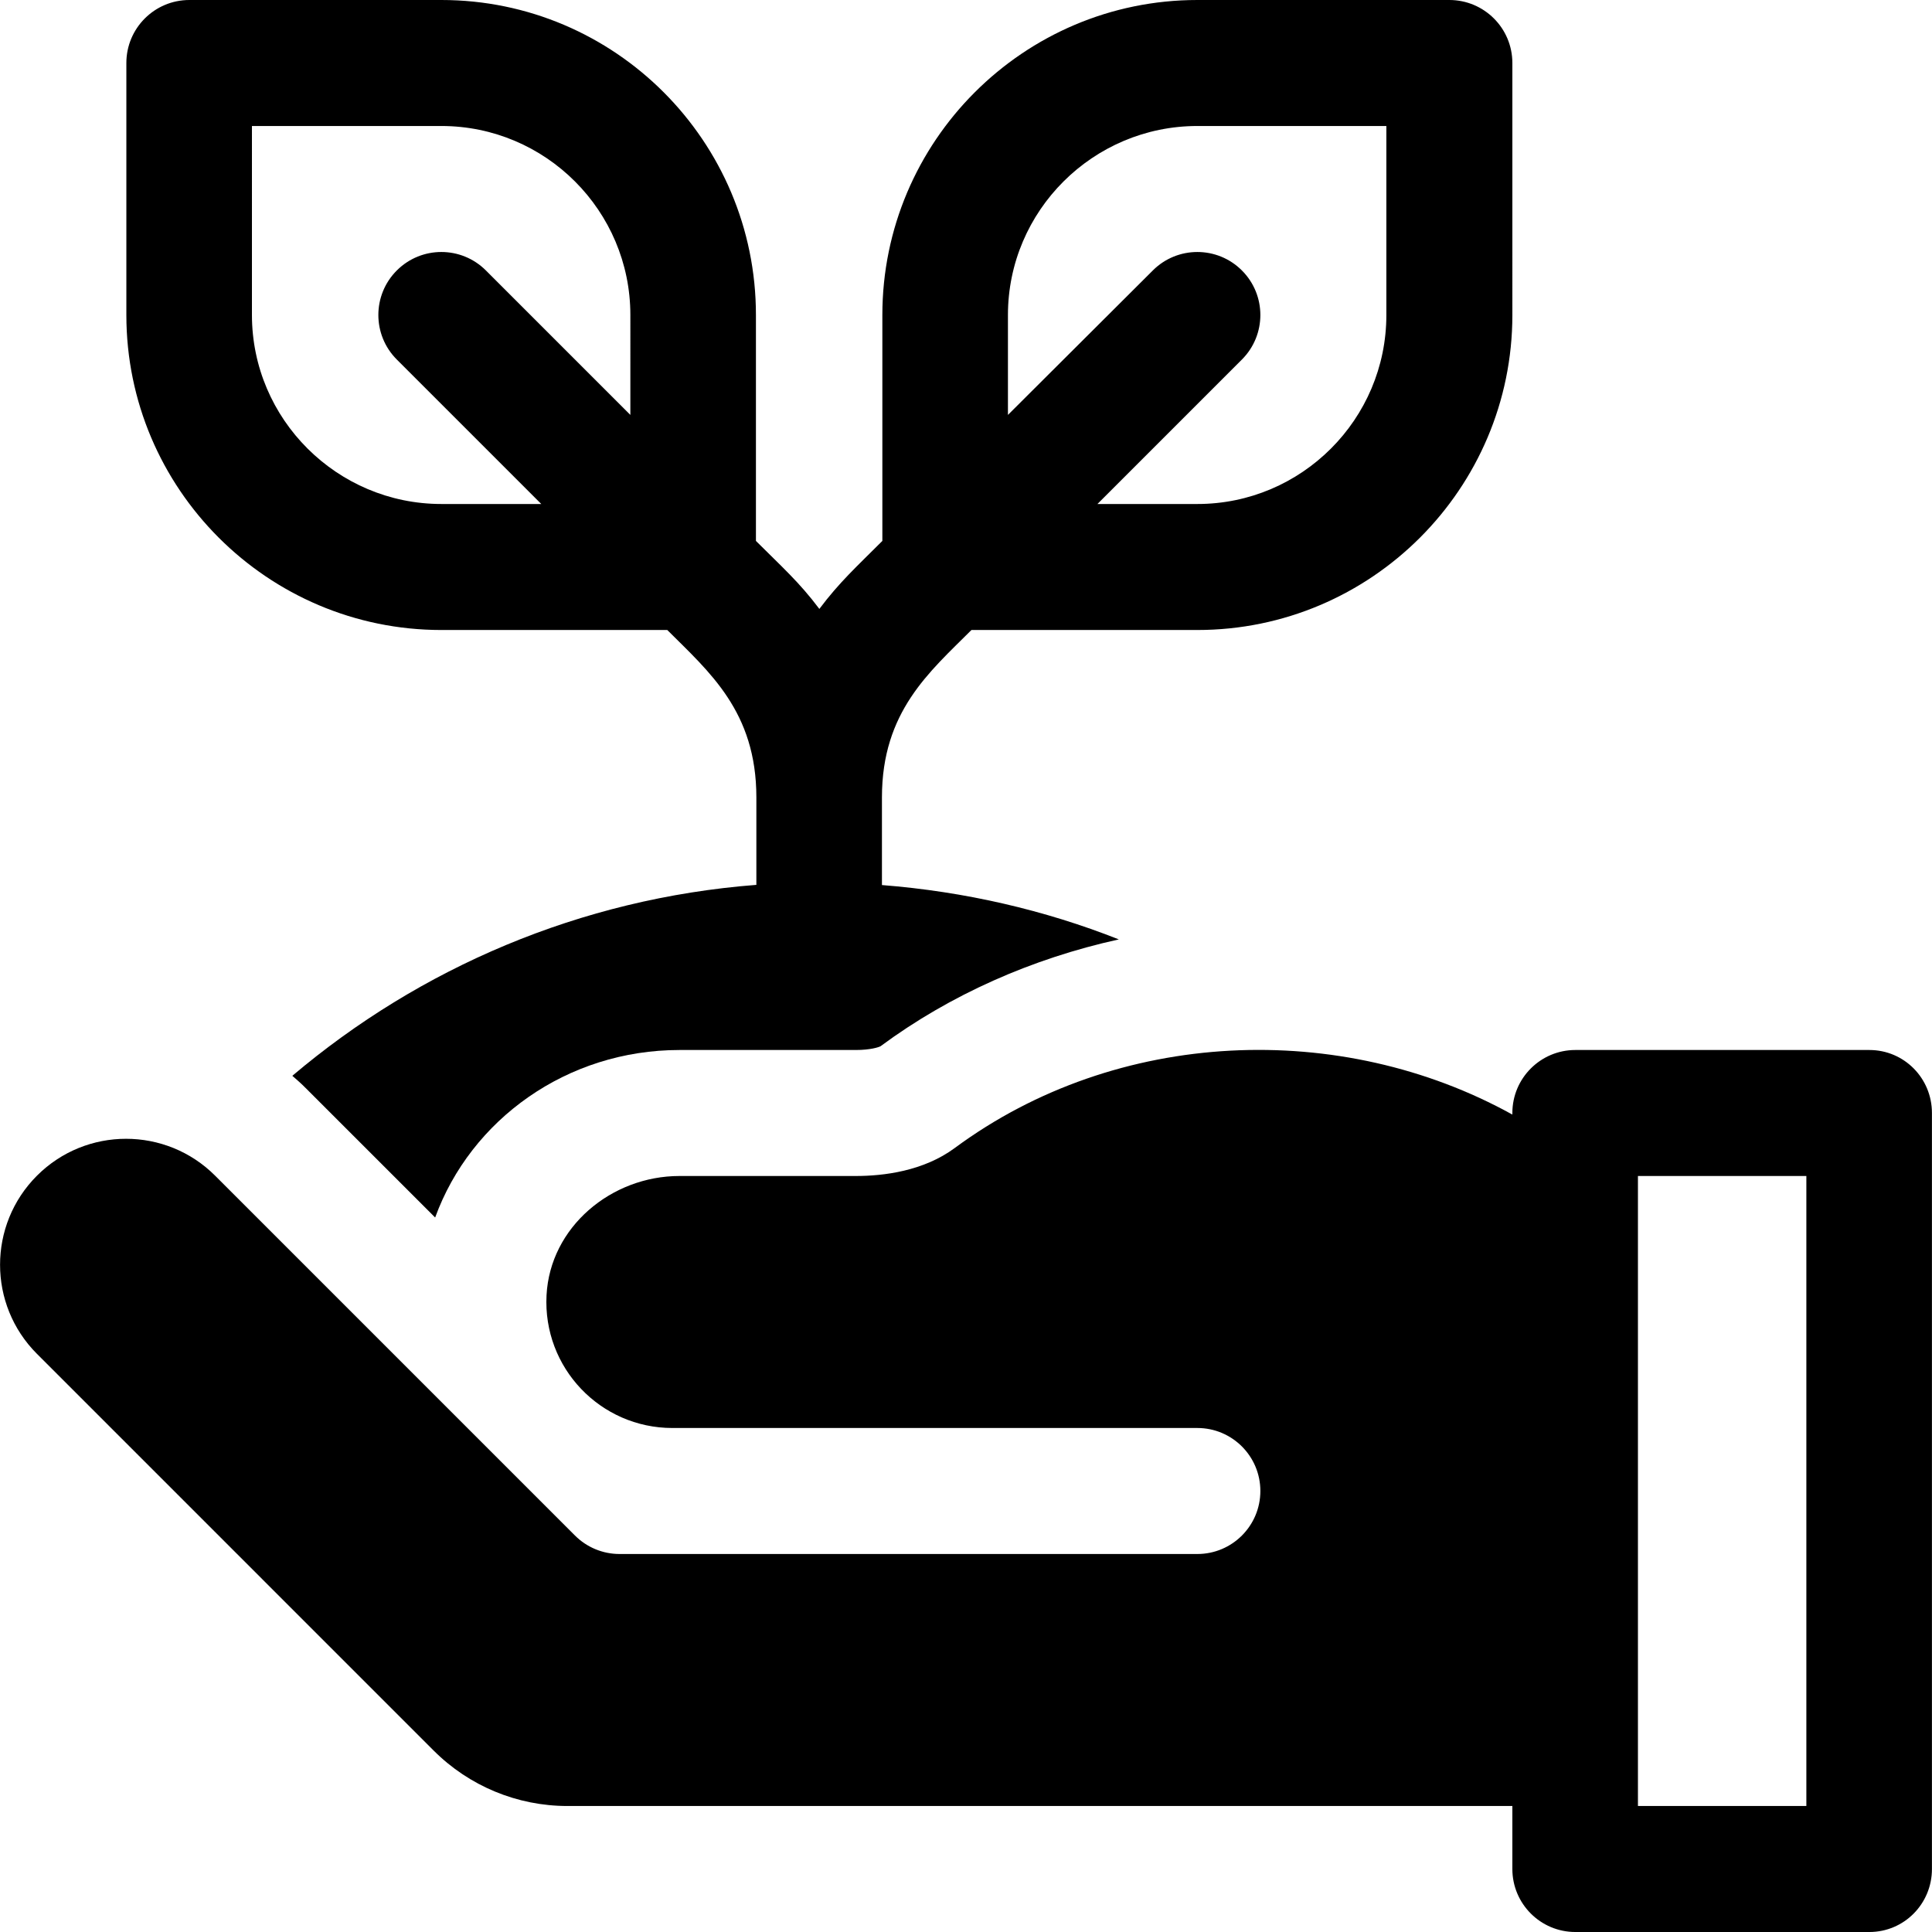
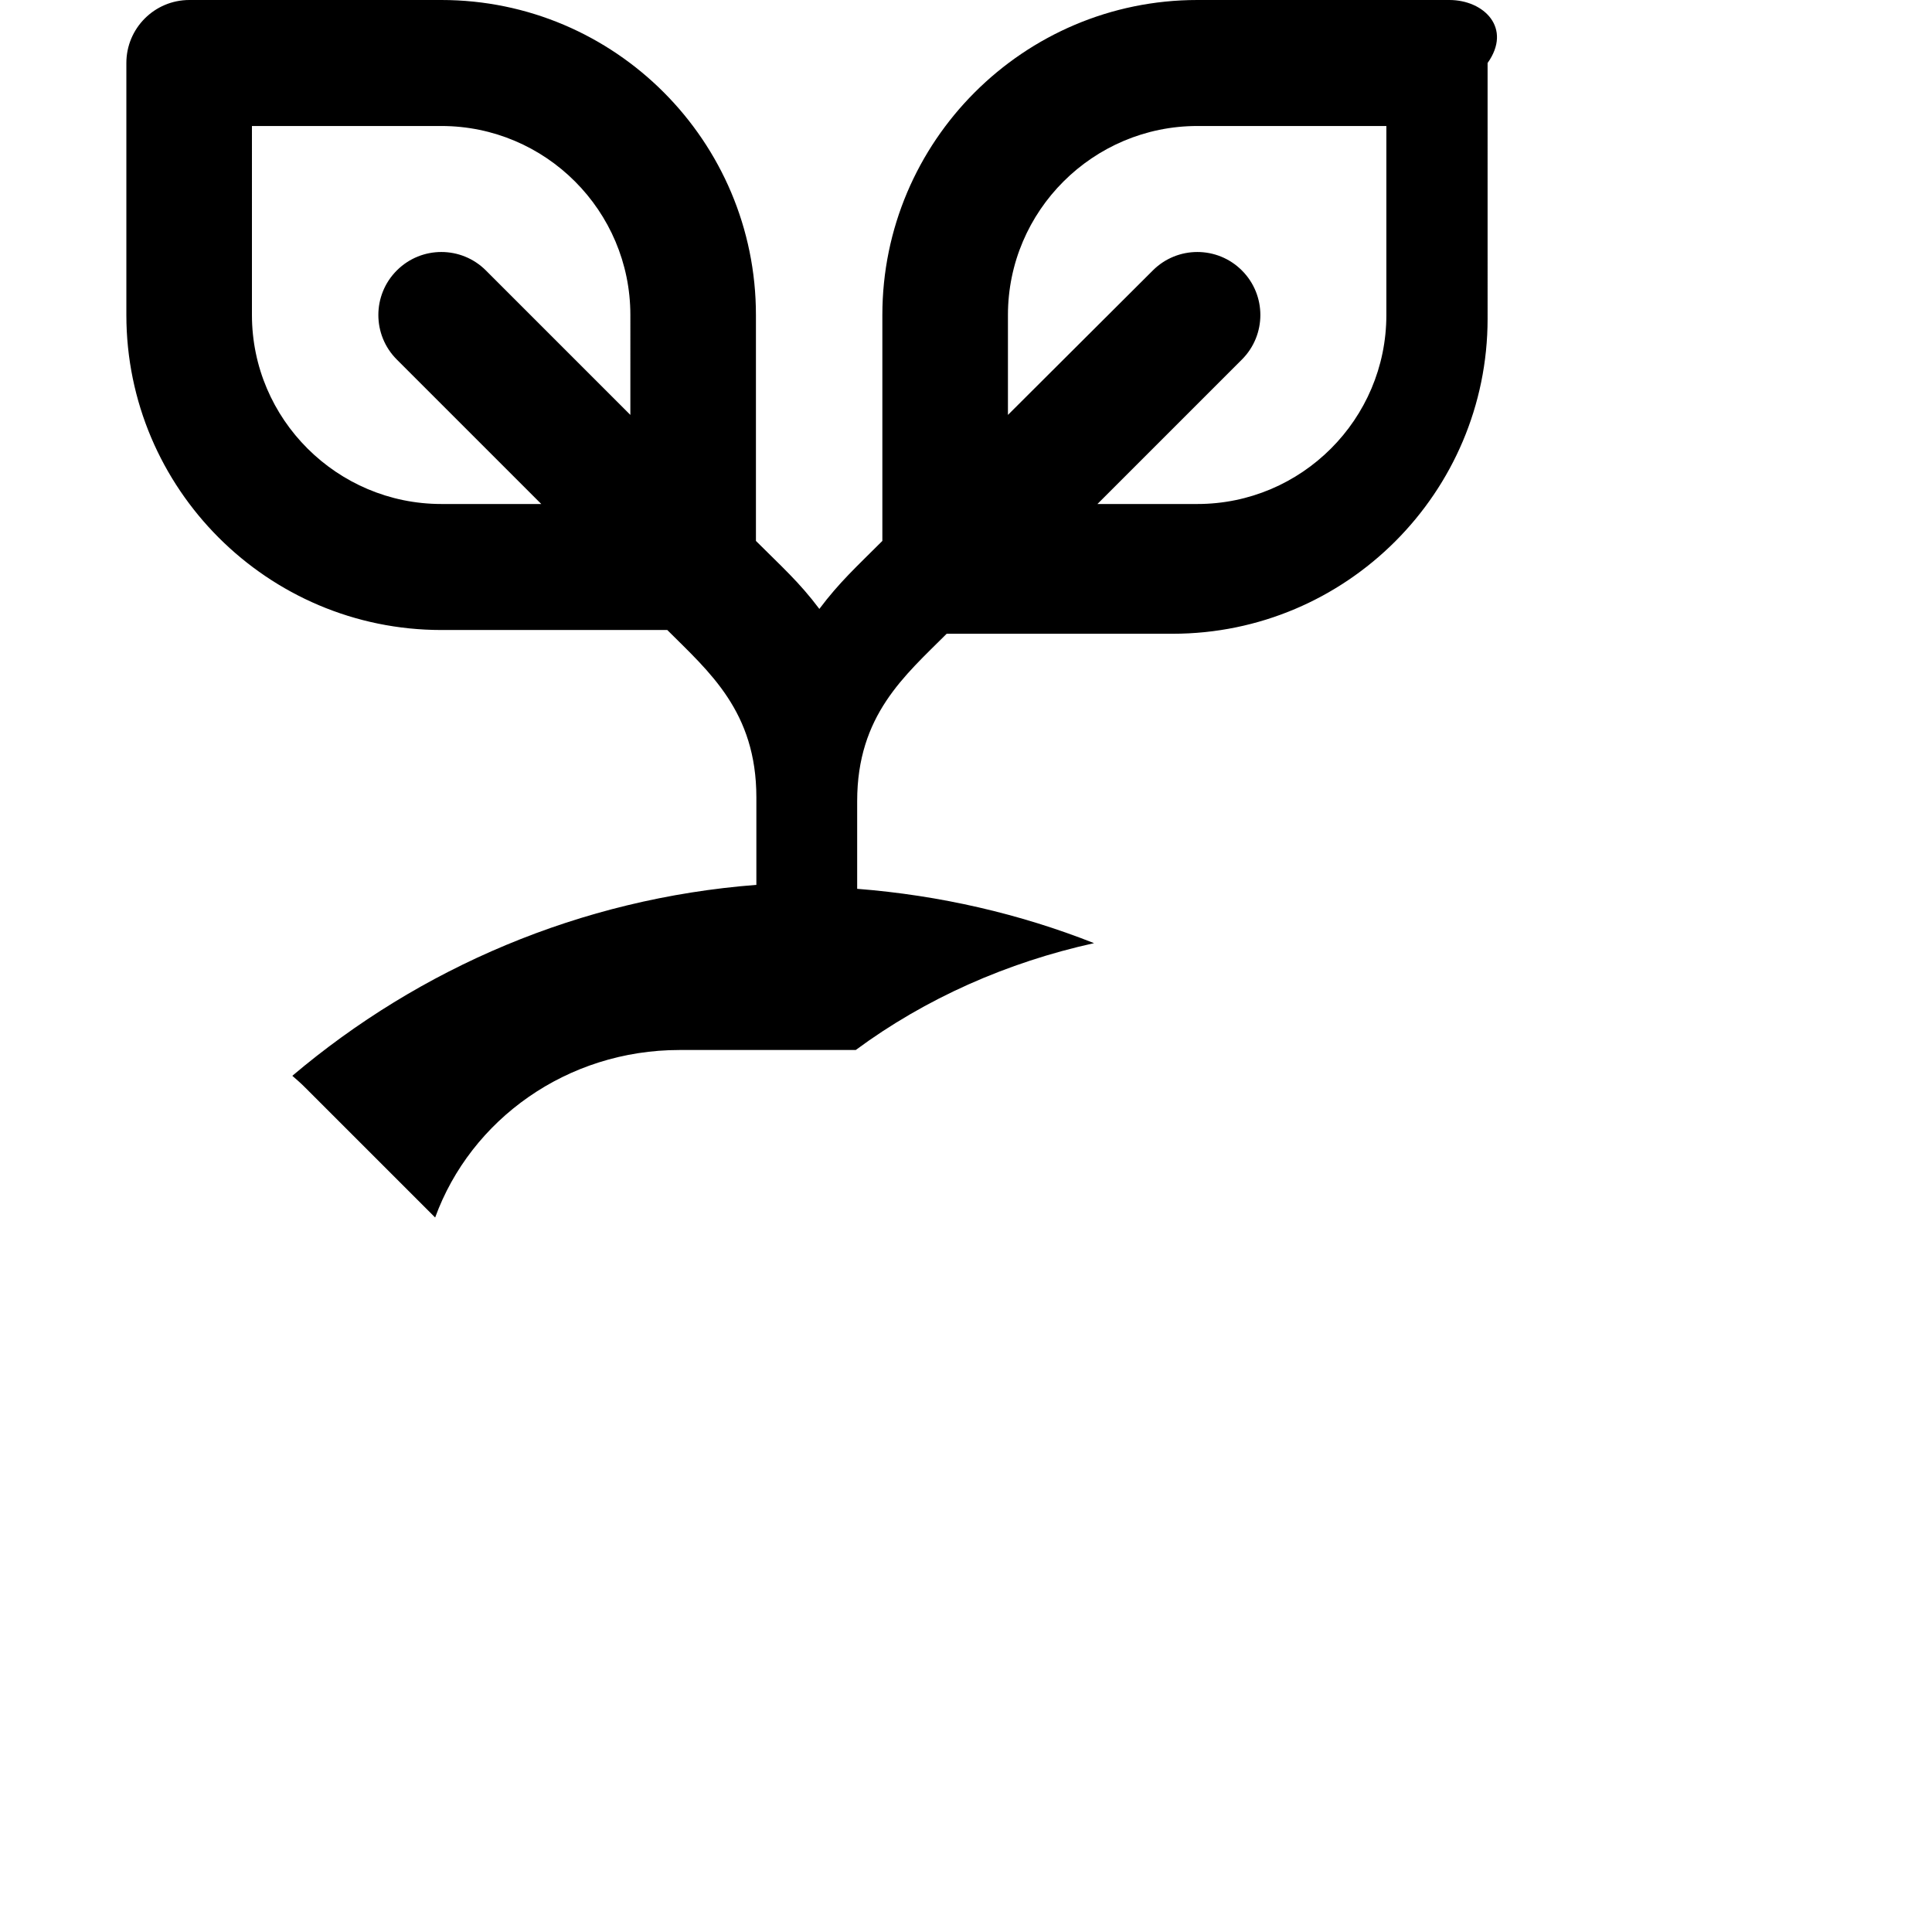
<svg xmlns="http://www.w3.org/2000/svg" fill="#000000" height="800px" width="800px" version="1.1" id="Layer_1" viewBox="0 0 512 512" xml:space="preserve">
  <g>
    <g>
-       <path d="M384.095,0h-66.783c-46.032,0-83.478,37.446-83.478,83.478v59.87c-6.844,6.844-11.365,10.924-16.696,18.021    c-5.33-7.097-9.963-11.176-16.807-18.021v-59.87C200.332,37.446,162.997,0,116.965,0H50.182C40.96,0,33.487,7.473,33.487,16.696    v66.783c0,46.032,37.446,83.478,83.478,83.478h59.87c11.13,11.13,23.609,21.606,23.609,44.359v23.182    c-46.688,3.602-89.213,22.03-122.976,50.601c1.063,0.938,2.144,1.852,3.155,2.864l34.696,34.69    c9.455-25.985,34.956-44.393,64.755-44.393h46.707c3.897,0,6.098-0.739,6.565-0.995c18.485-13.669,40.182-23.257,63.153-28.316    c-19.656-7.77-40.824-12.678-62.776-14.399v-23.236c0.001-22.753,12.591-33.228,23.721-44.358h59.87    c46.032,0,83.478-37.446,83.478-83.478V16.696C400.791,7.473,393.318,0,384.095,0z M167.052,109.956l-38.283-38.283    c-6.521-6.521-17.087-6.521-23.609,0c-6.521,6.516-6.521,17.092,0,23.609l38.283,38.283h-26.478    c-27.619,0-50.198-22.468-50.198-50.087V33.391h50.198c27.619,0,50.087,22.468,50.087,50.087V109.956z M367.4,83.478    c0,27.619-22.468,50.087-50.087,50.087h-26.478l38.283-38.283c6.521-6.516,6.521-17.092,0-23.609    c-6.521-6.521-17.087-6.521-23.609,0l-38.394,38.283V83.478c0-27.619,22.579-50.087,50.198-50.087H367.4V83.478z" />
+       <path d="M384.095,0h-66.783c-46.032,0-83.478,37.446-83.478,83.478v59.87c-6.844,6.844-11.365,10.924-16.696,18.021    c-5.33-7.097-9.963-11.176-16.807-18.021v-59.87C200.332,37.446,162.997,0,116.965,0H50.182C40.96,0,33.487,7.473,33.487,16.696    v66.783c0,46.032,37.446,83.478,83.478,83.478h59.87c11.13,11.13,23.609,21.606,23.609,44.359v23.182    c-46.688,3.602-89.213,22.03-122.976,50.601c1.063,0.938,2.144,1.852,3.155,2.864l34.696,34.69    c9.455-25.985,34.956-44.393,64.755-44.393h46.707c18.485-13.669,40.182-23.257,63.153-28.316    c-19.656-7.77-40.824-12.678-62.776-14.399v-23.236c0.001-22.753,12.591-33.228,23.721-44.358h59.87    c46.032,0,83.478-37.446,83.478-83.478V16.696C400.791,7.473,393.318,0,384.095,0z M167.052,109.956l-38.283-38.283    c-6.521-6.521-17.087-6.521-23.609,0c-6.521,6.516-6.521,17.092,0,23.609l38.283,38.283h-26.478    c-27.619,0-50.198-22.468-50.198-50.087V33.391h50.198c27.619,0,50.087,22.468,50.087,50.087V109.956z M367.4,83.478    c0,27.619-22.468,50.087-50.087,50.087h-26.478l38.283-38.283c6.521-6.516,6.521-17.092,0-23.609    c-6.521-6.521-17.087-6.521-23.609,0l-38.394,38.283V83.478c0-27.619,22.579-50.087,50.198-50.087H367.4V83.478z" />
    </g>
  </g>
  <g>
    <g>
-       <path d="M495.4,278.261h-77.913c-9.217,0-16.696,7.473-16.696,16.696v0.416c-45.379-25.135-104.688-22.982-147.772,8.861    c-8.293,6.131-18.848,7.418-26.239,7.418h-46.709c-18.08,0-34.288,13.539-35.233,31.596    c-1.008,19.257,14.308,35.187,33.345,35.187h139.13c9.217,0,16.696,7.473,16.696,16.696s-7.479,16.696-16.696,16.696h-153.13    c-4.427,0-8.672-1.759-11.802-4.888l-95.368-95.369c-13.039-13.038-34.178-13.038-47.218,0c-13.039,13.038-13.039,34.178,0,47.218    l105.147,105.148c9.395,9.396,22.138,14.674,35.427,14.674h250.421v16.696c0,9.223,7.479,16.696,16.696,16.696H495.4    c9.217,0,16.584-7.473,16.584-16.696V294.957C511.984,285.734,504.617,278.261,495.4,278.261z M478.704,478.609h-44.633V311.652    h44.633V478.609z" />
-     </g>
+       </g>
  </g>
</svg>